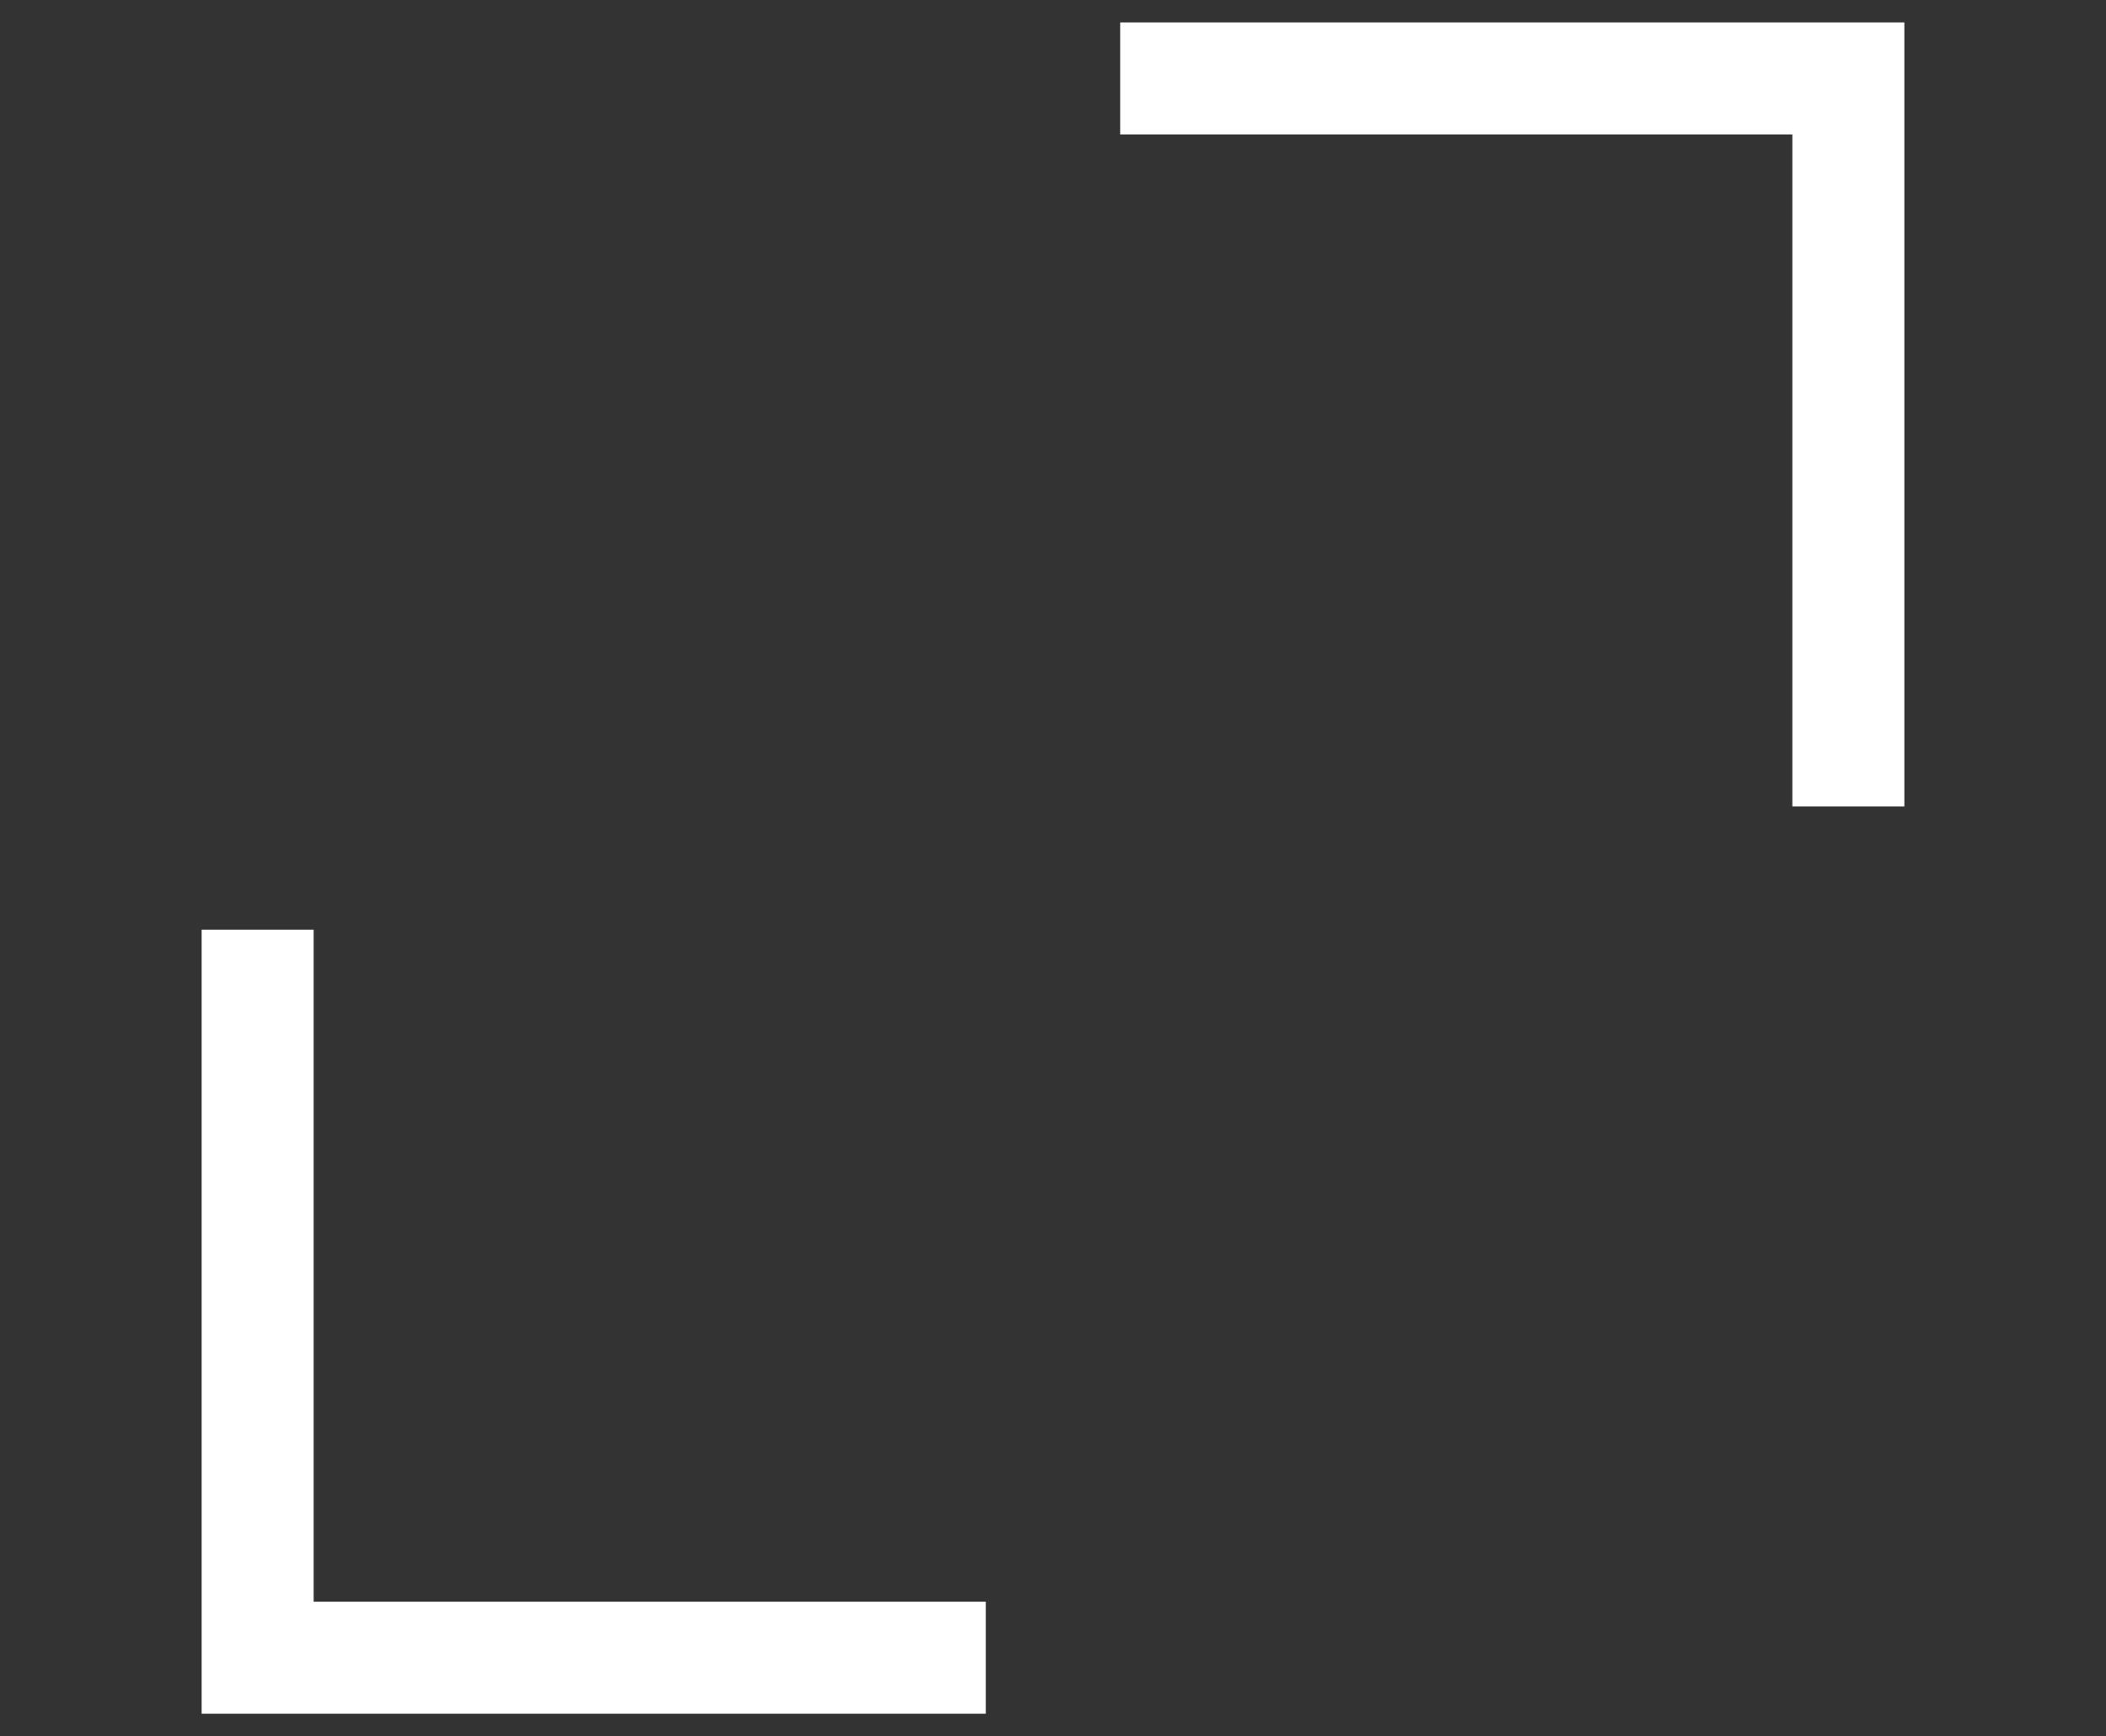
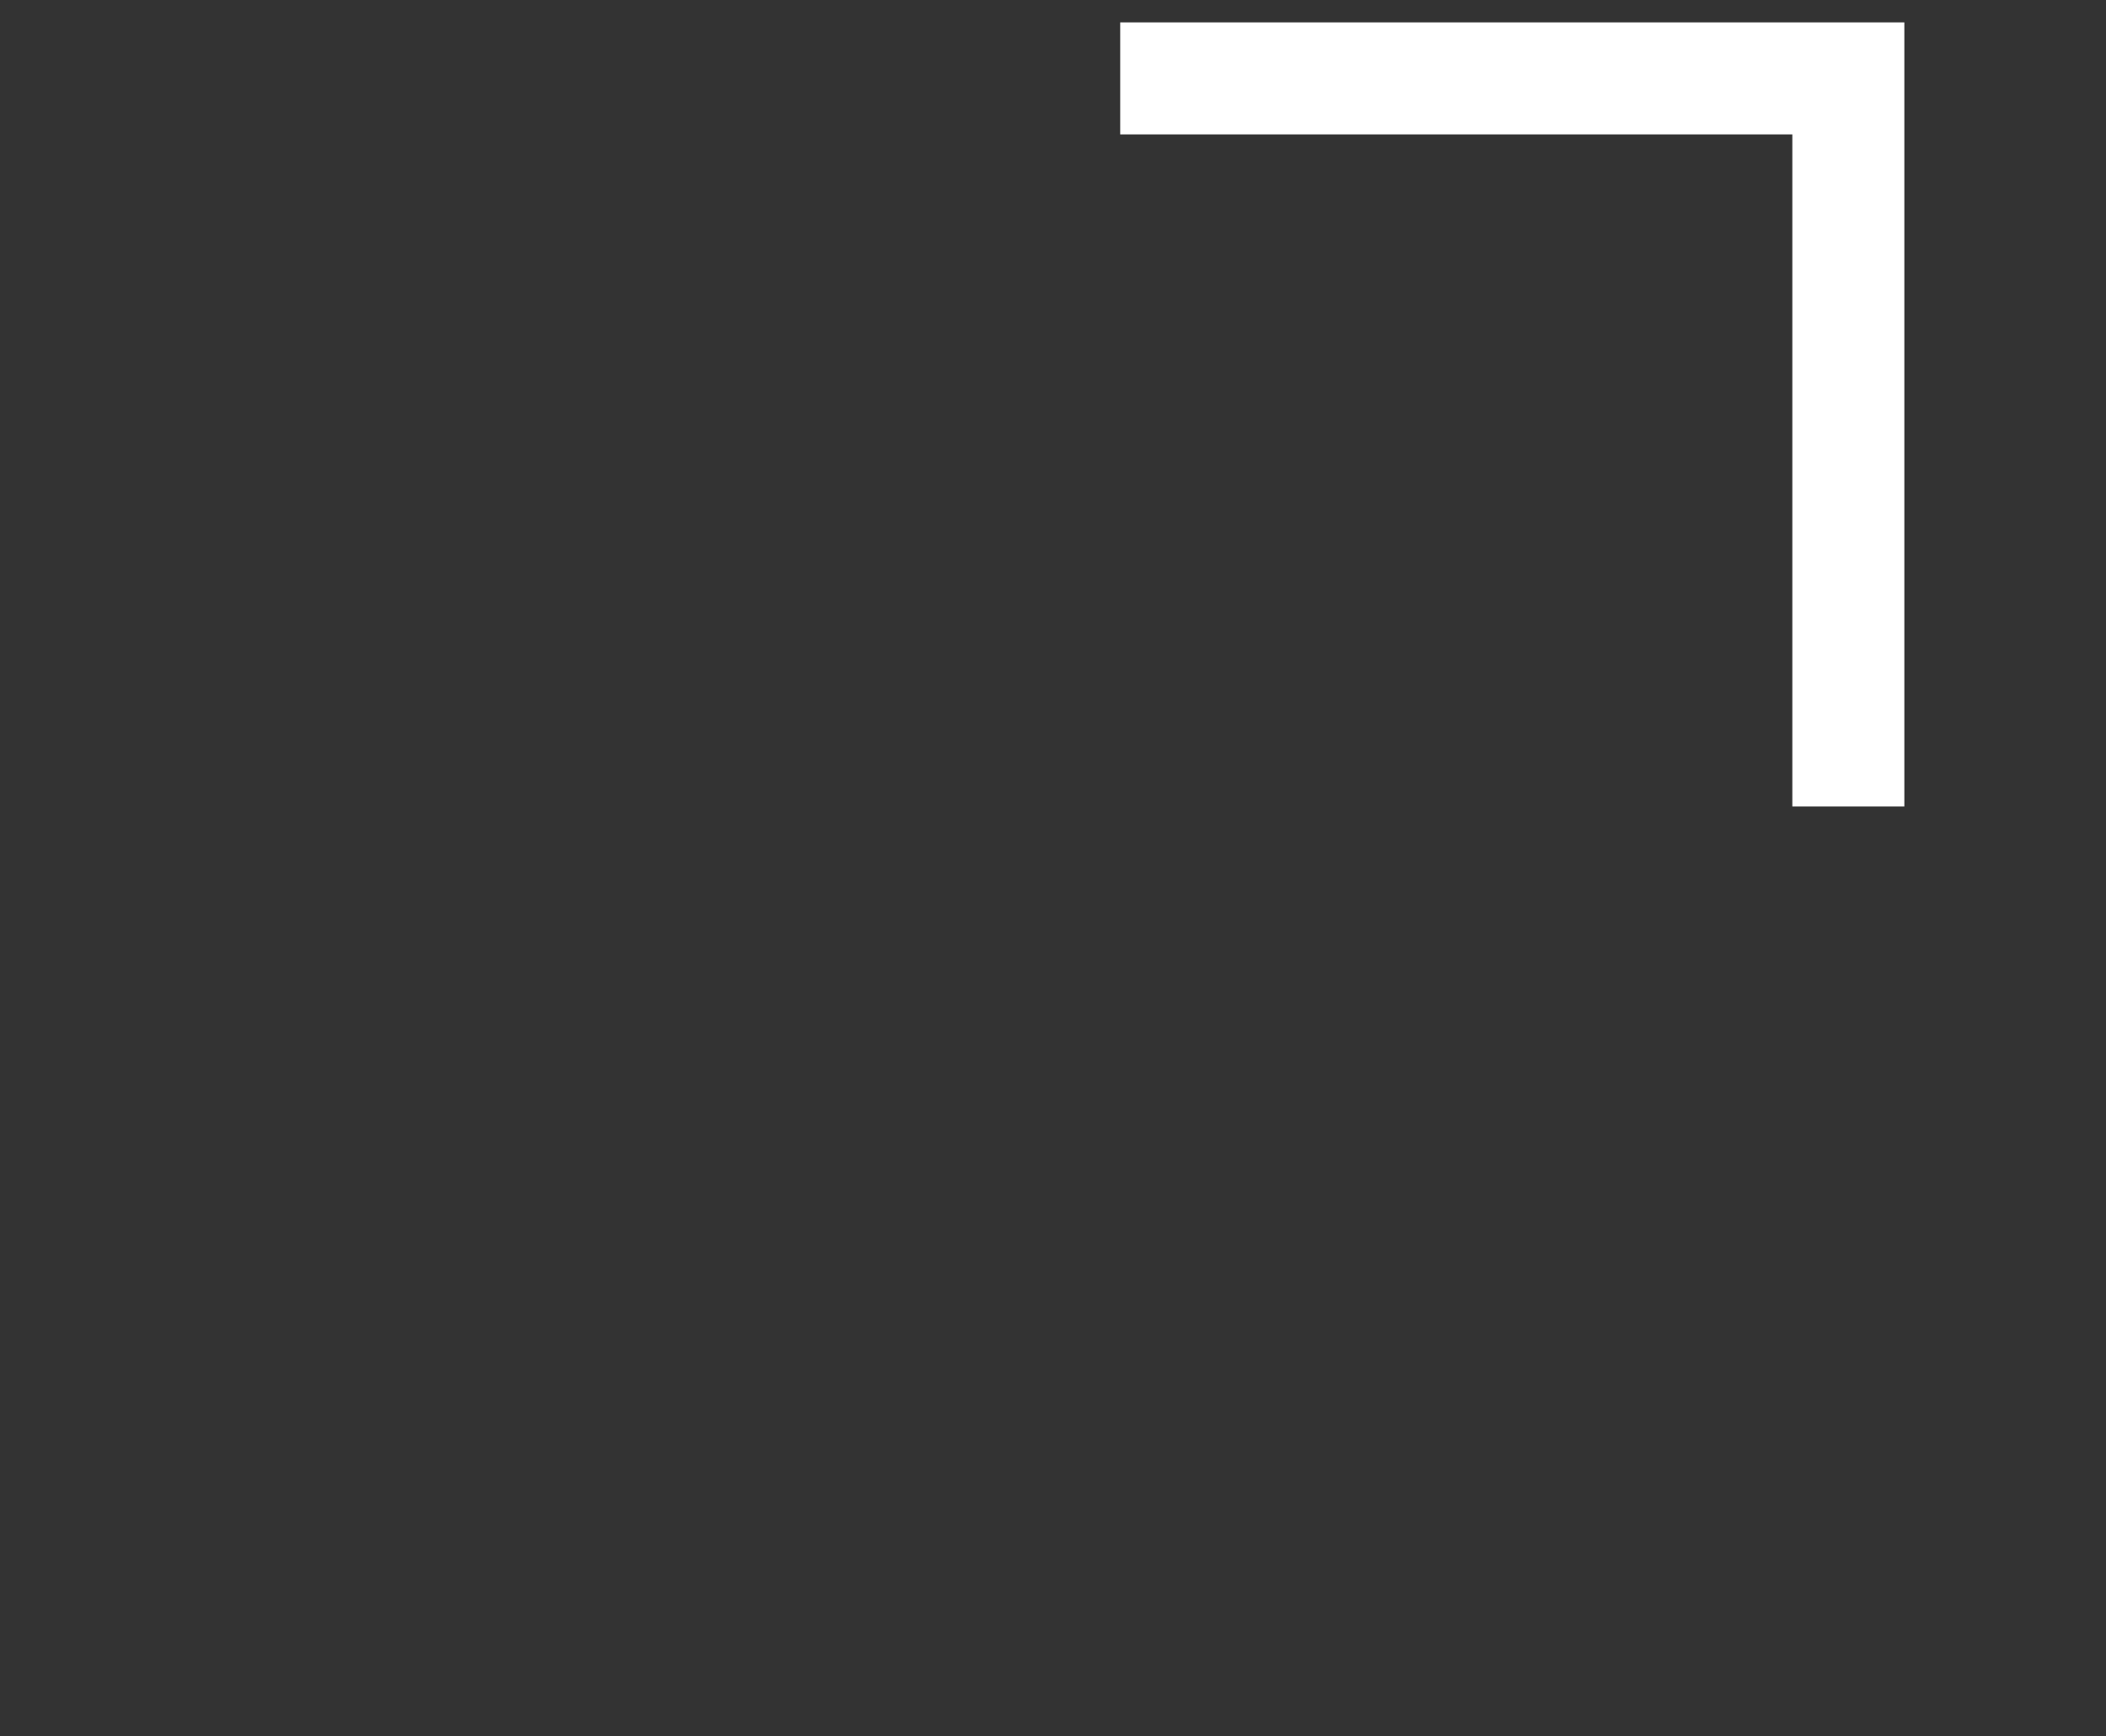
<svg xmlns="http://www.w3.org/2000/svg" version="1.1" id="Layer_1" x="0px" y="0px" viewBox="0 0 18.8 15.5" style="enable-background:new 0 0 18.8 15.5;" xml:space="preserve">
  <rect x="0" y="0" width="18.8" height="15.5" fill="#333333" stroke="none" />
  <style type="text/css">
	.st0{fill:none;stroke:#FFFFFF;stroke-miterlimit:10;}
</style>
  <polyline class="st0" points="10,0.7 16.5,0.7 16.5,7.2 " />
-   <polyline class="st0" points="8.8,14.8 2.3,14.8 2.3,8.3 " />
</svg>